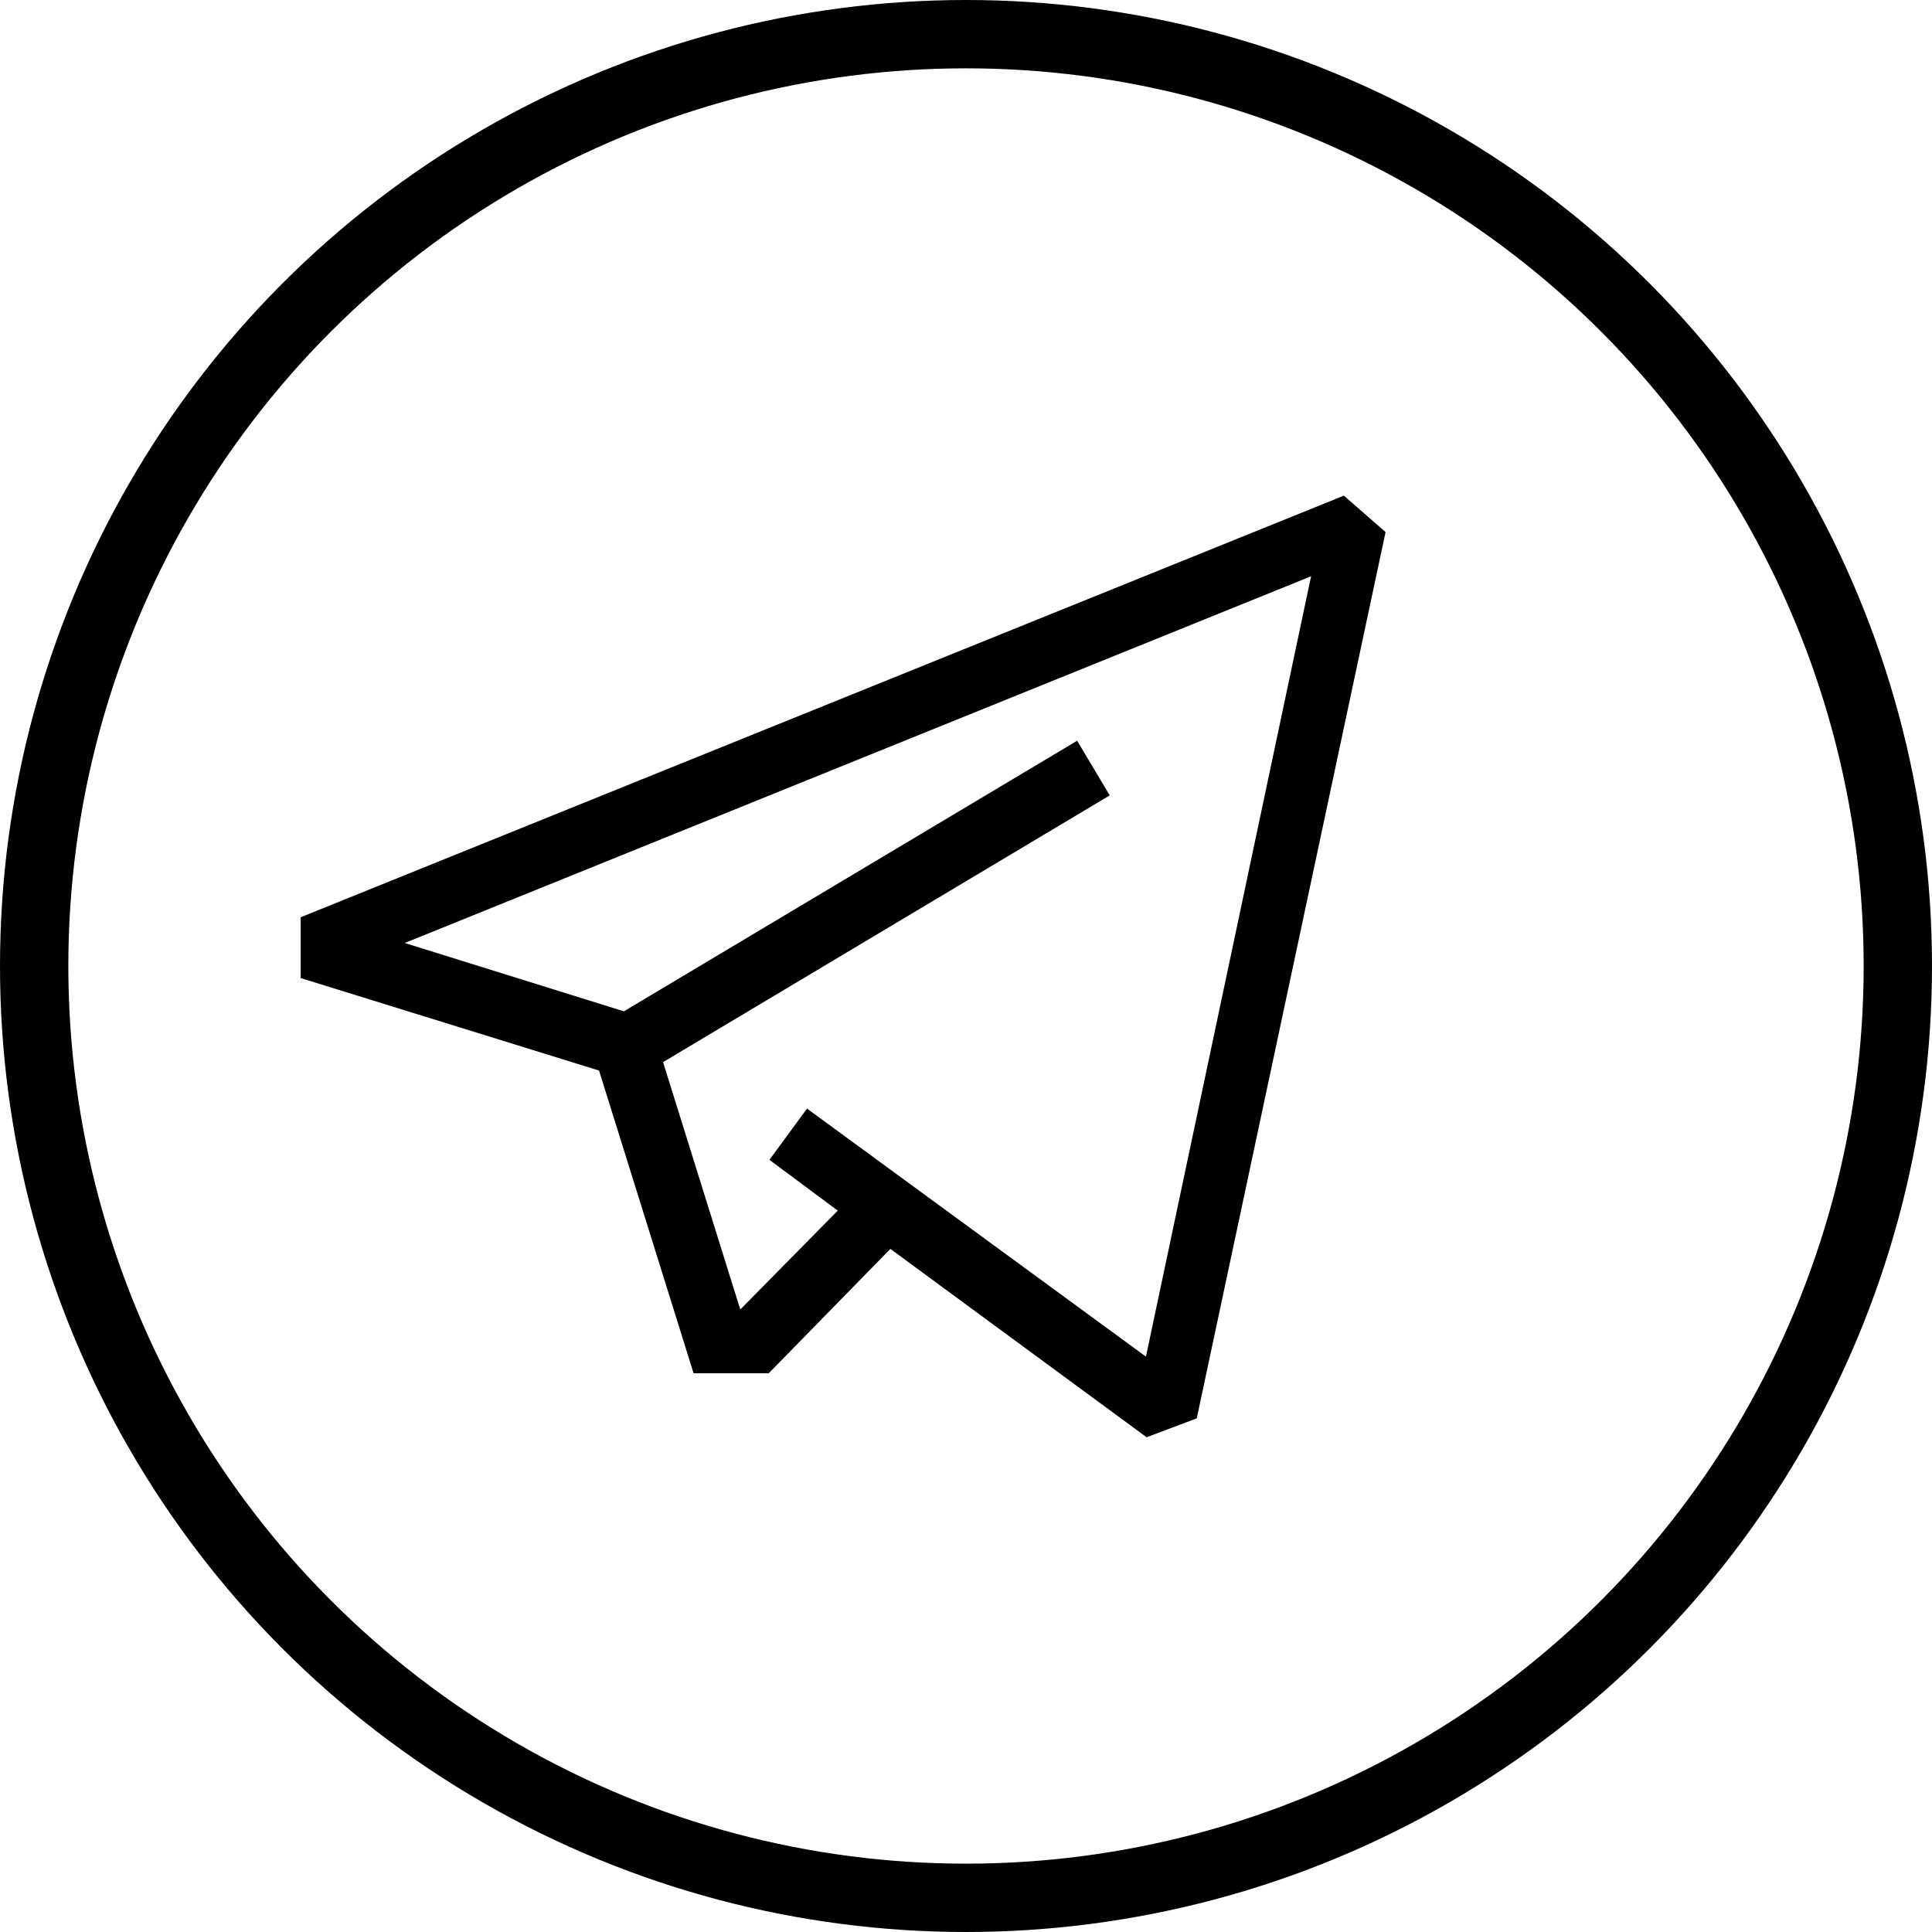
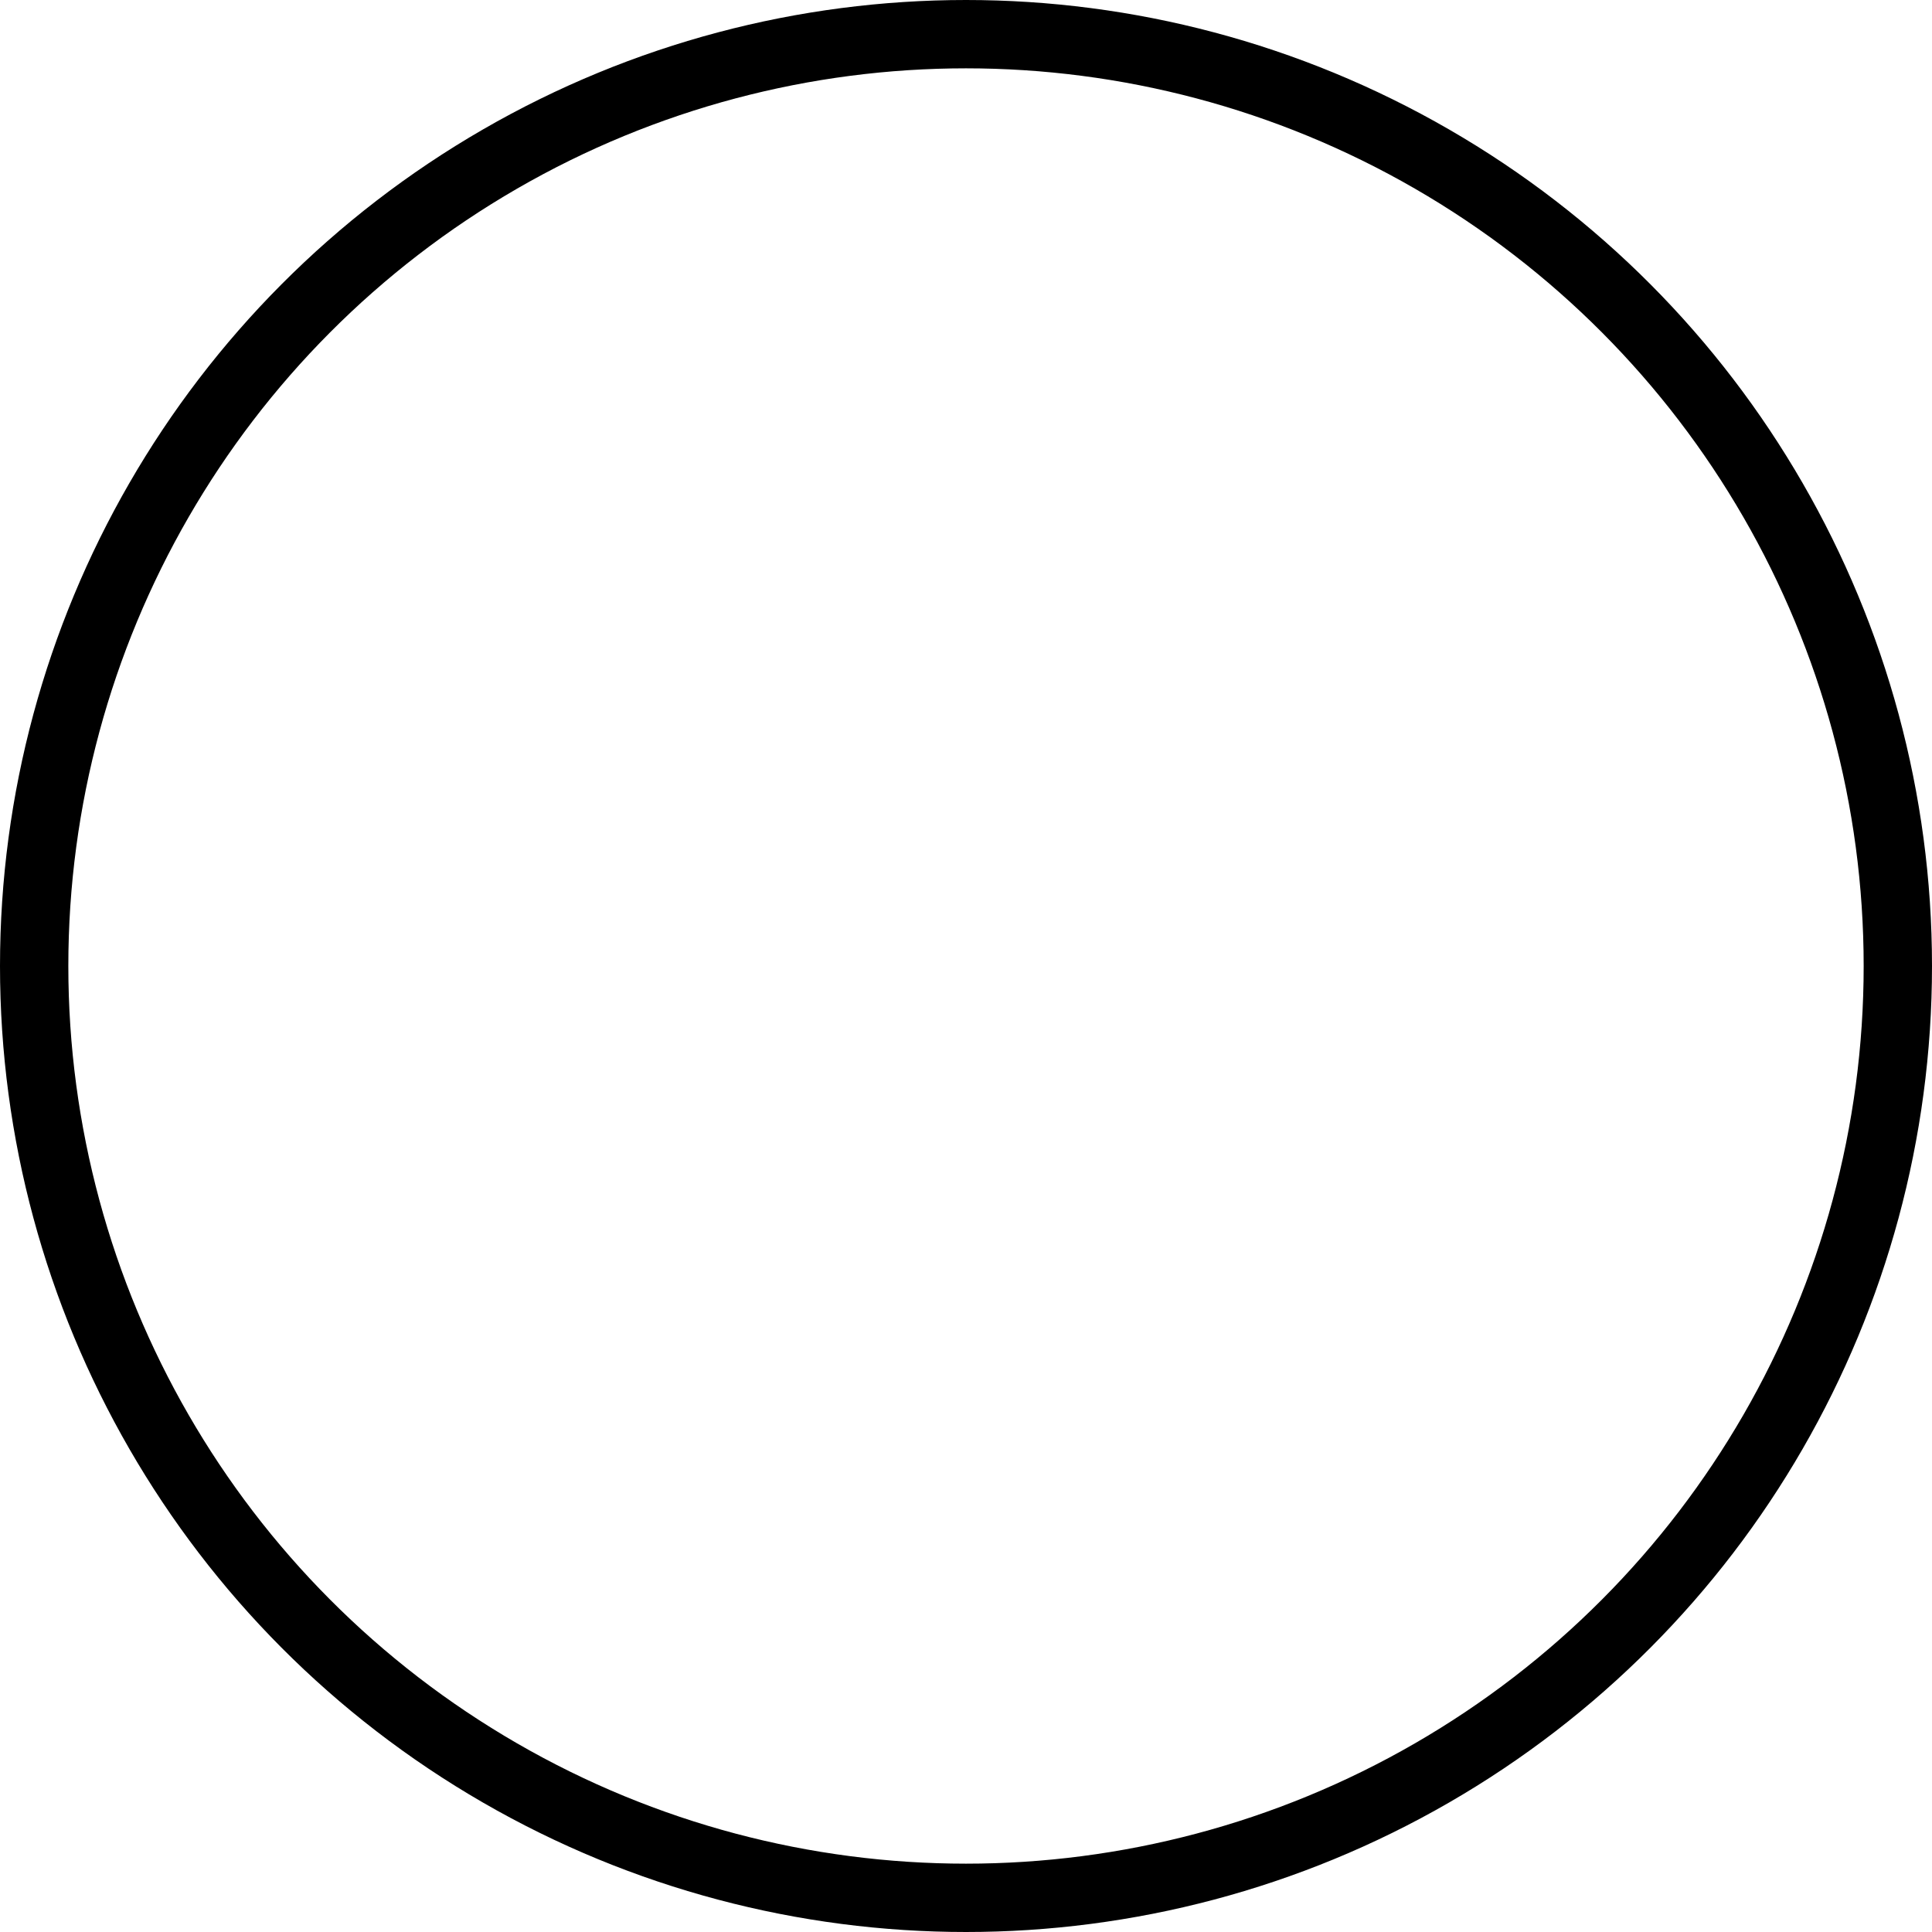
<svg xmlns="http://www.w3.org/2000/svg" viewBox="0 0 84.82 84.82">
  <defs>
    <style>.cls-1{fill:none;stroke:#000;stroke-miterlimit:10;stroke-width:3px;}</style>
  </defs>
  <title>Ресурс 2</title>
  <g id="Слой_2" data-name="Слой 2">
    <g id="Слой_1-2" data-name="Слой 1">
-       <path d="M59,21.76,13.2,40.27v2.67L26.3,47l4.15,13.29h3.3l5.34-5.46,11.25,8.27,2.2-.83,8.29-38.91Zm-8.69,37.8L35.43,48.67l-1.65,2.25,3,2.23L32.5,57.49,29.11,46.63,48.72,34.92l-1.43-2.4L27.39,44.4l-9.62-3,39.79-16.1Z" />
      <circle class="cls-1" cx="42.41" cy="42.41" r="40.91" />
    </g>
  </g>
</svg>